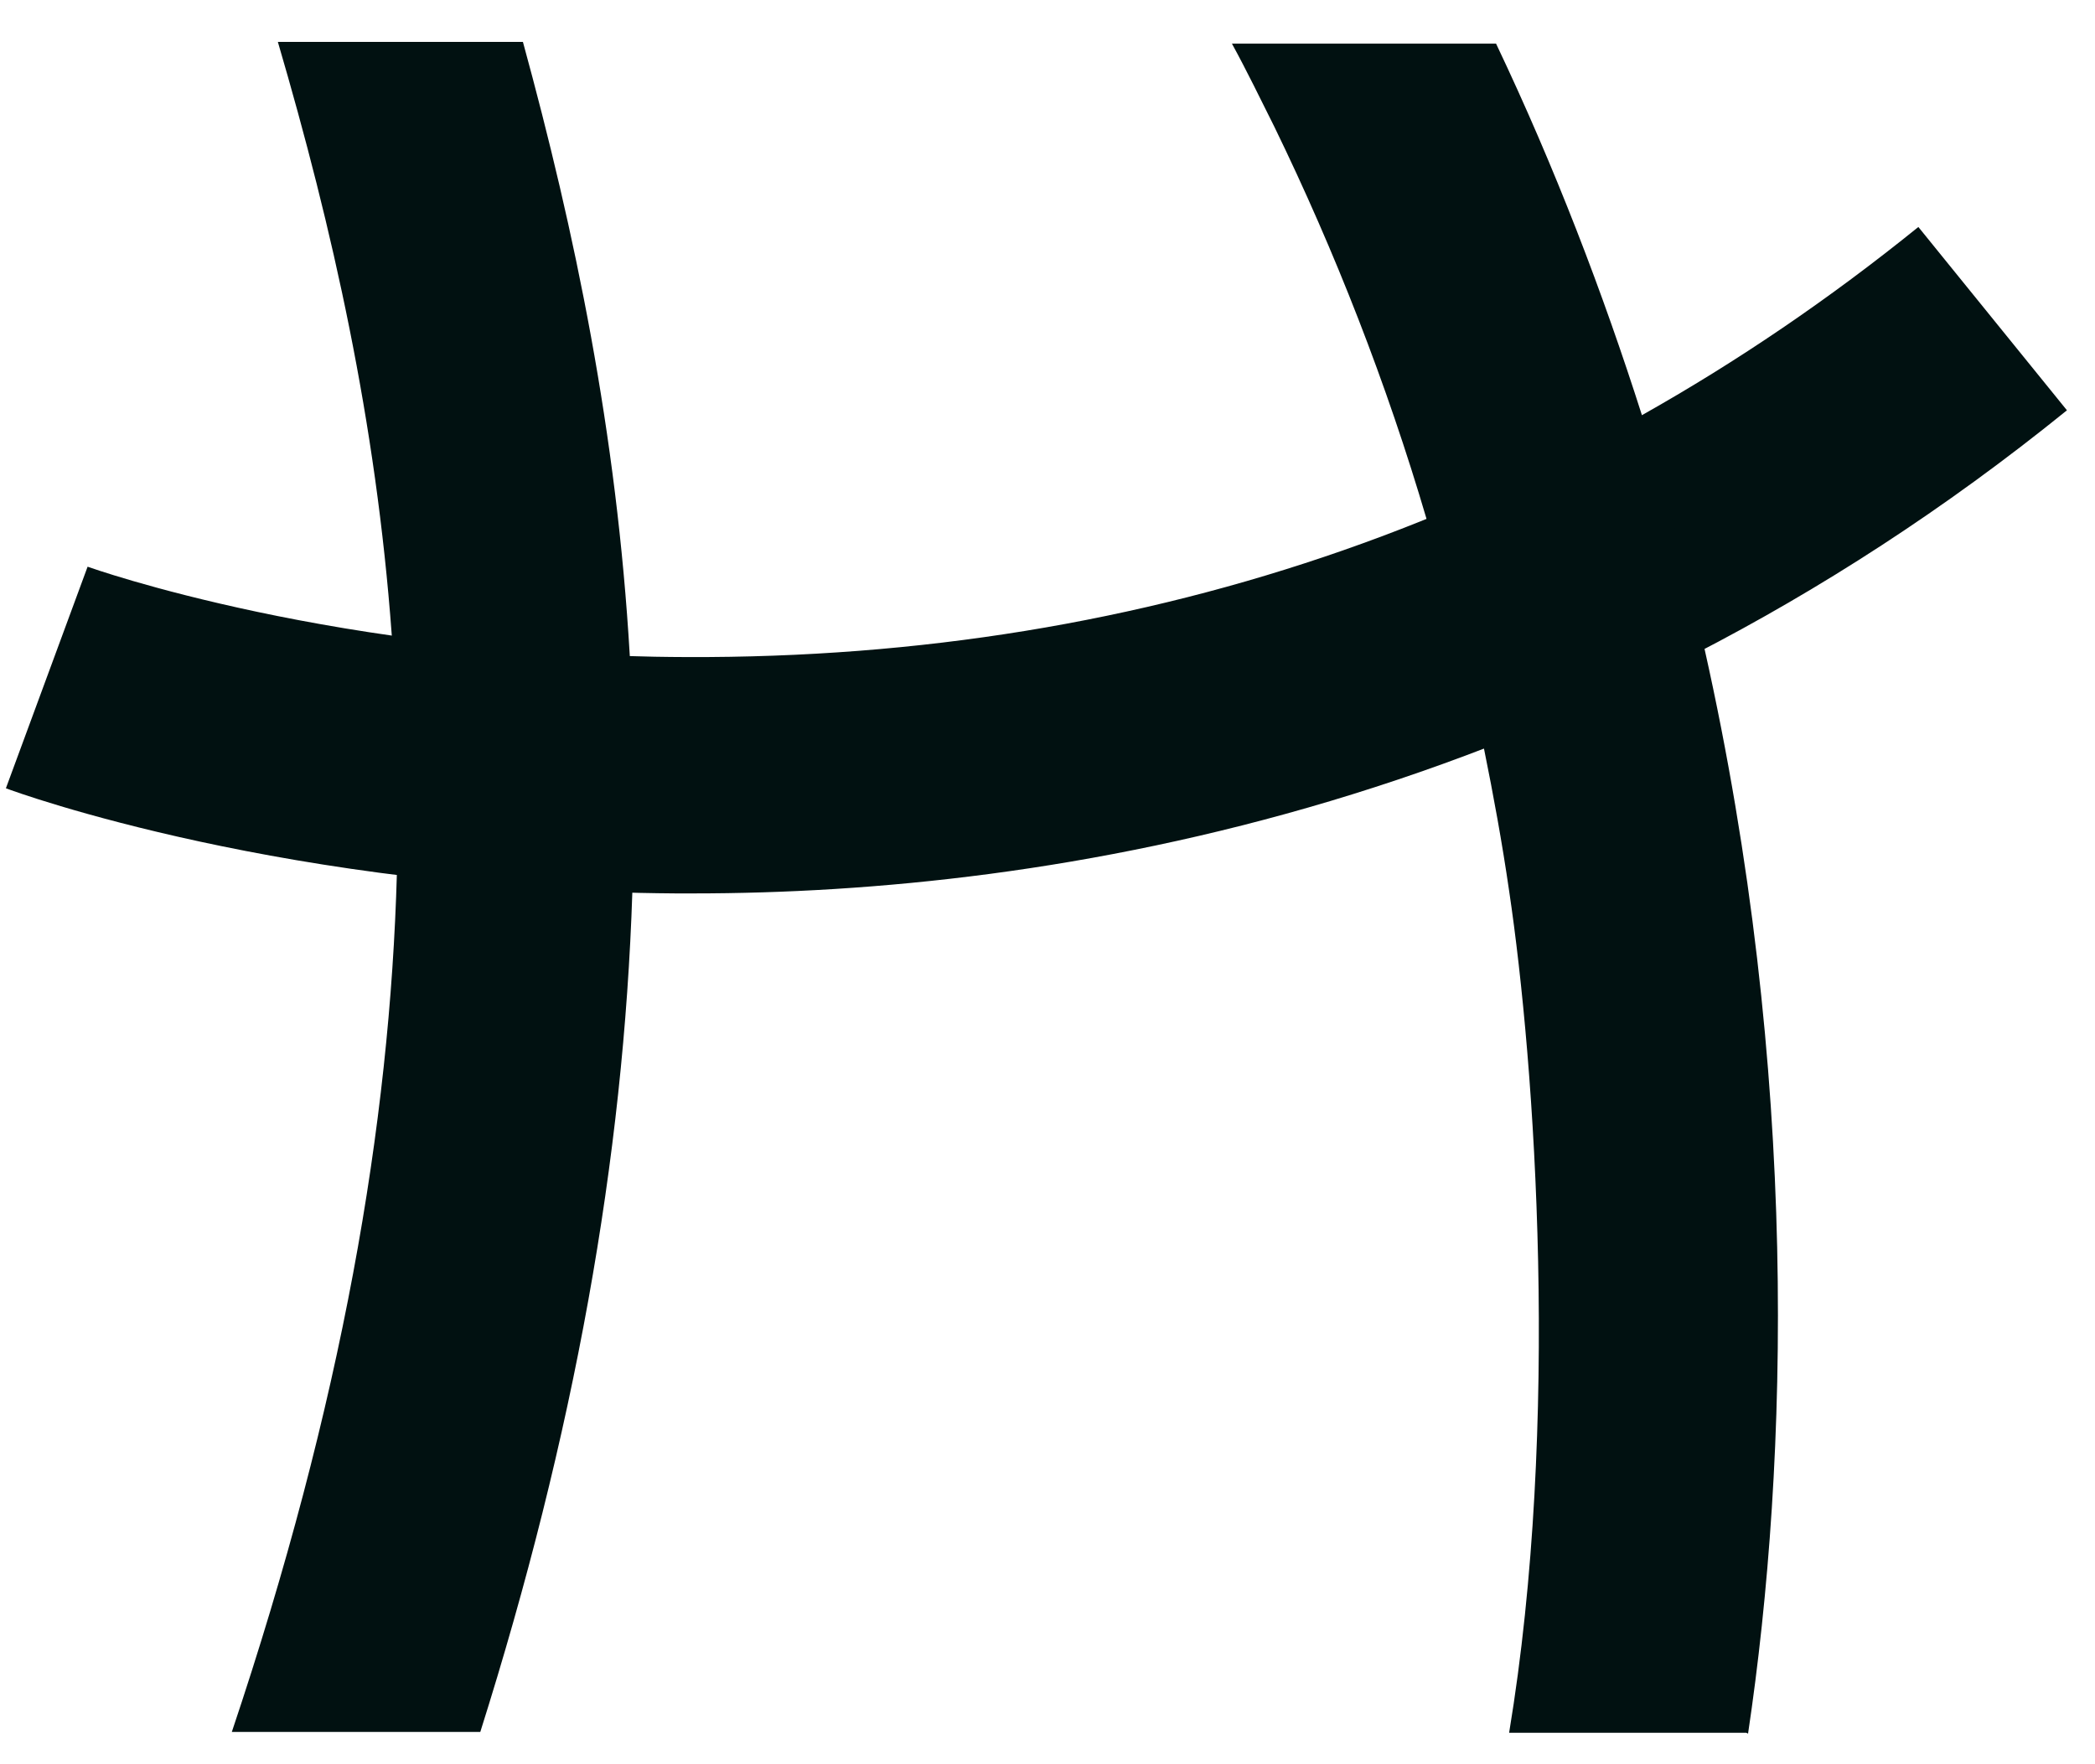
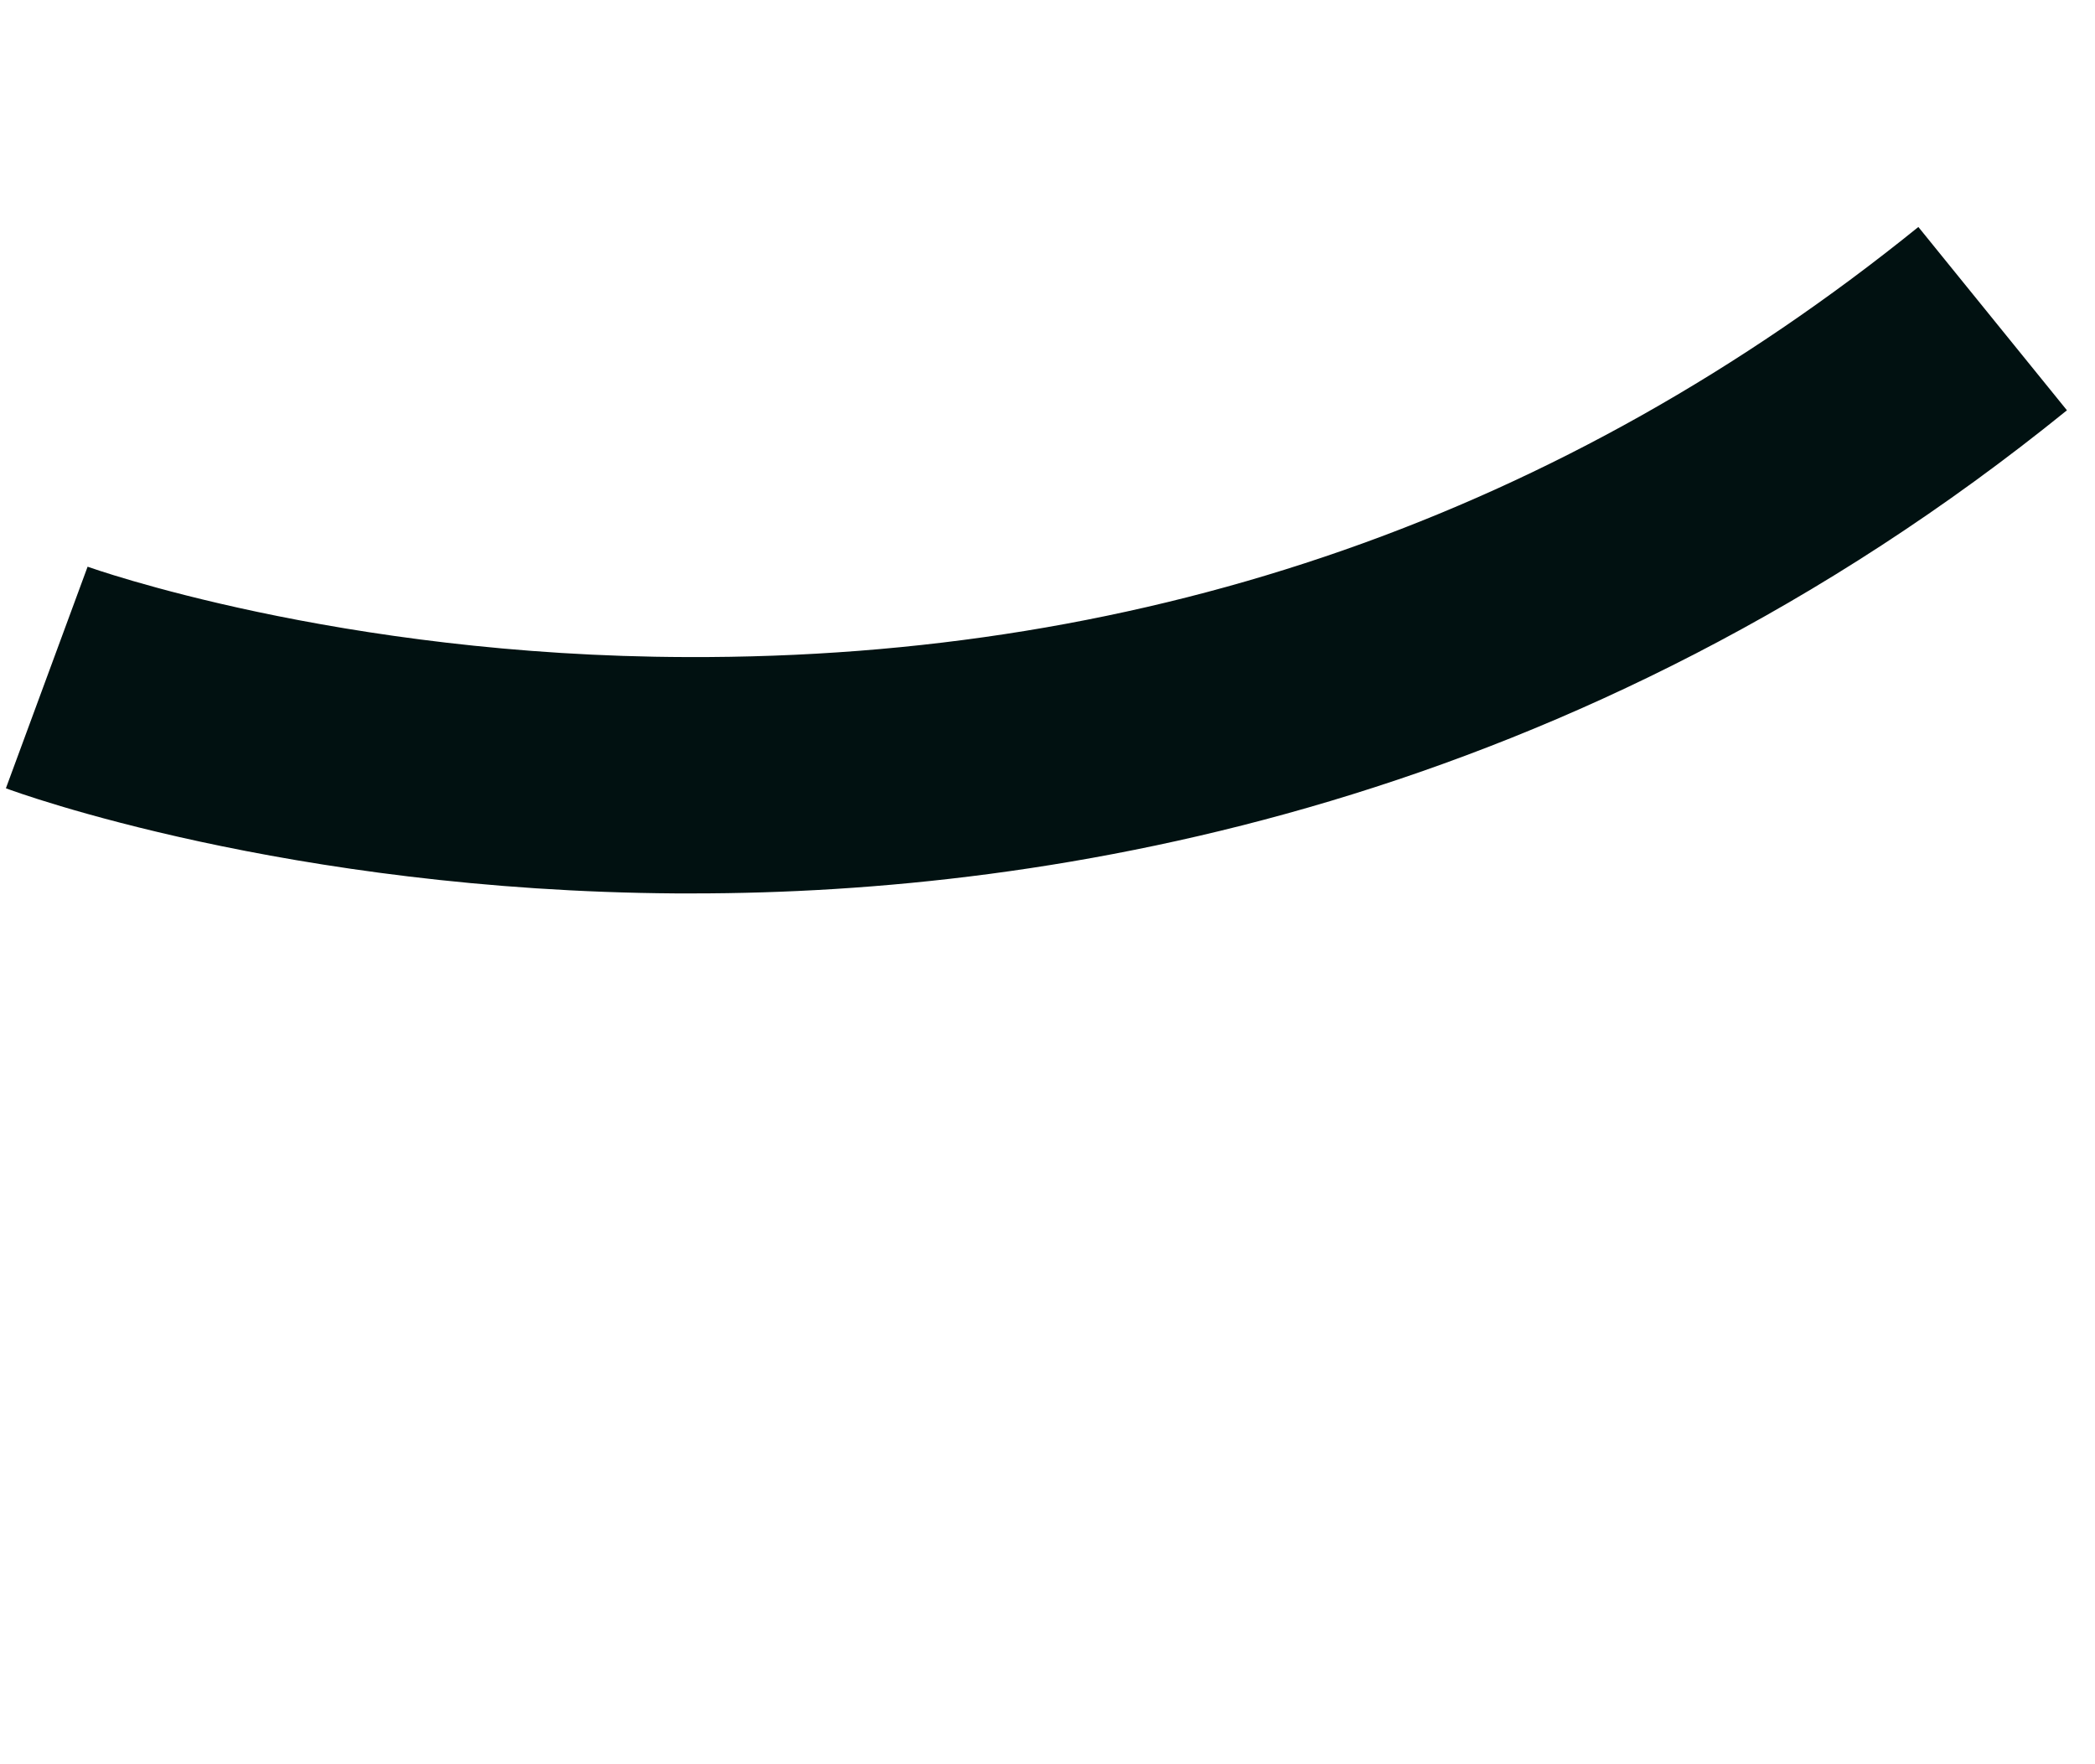
<svg xmlns="http://www.w3.org/2000/svg" width="38" height="32" viewBox="0 0 38 32" fill="none">
-   <path d="M11.47 16.11C11.47 16.126 11.47 16.158 11.47 16.173C11.313 21.012 10.415 26.024 8.712 31.414H4.205C6.206 25.456 7.073 20.381 7.199 15.842C7.247 14.345 7.199 12.911 7.105 11.508C6.821 7.647 6.033 4.148 5.04 0.76H9.485C10.43 4.211 11.187 7.852 11.423 11.886C11.502 13.242 11.534 14.645 11.486 16.095L11.47 16.11Z" fill="#011111" />
  <path d="M12.542 16.205C12.448 16.205 12.353 16.205 12.258 16.205C5.214 16.158 0.312 14.377 0.107 14.298L1.589 10.279C1.636 10.295 6.128 11.902 12.463 11.918C20.864 11.95 28.366 9.318 34.796 4.117L37.491 7.442C28.586 14.66 19.067 16.205 12.574 16.205H12.542Z" fill="#011111" />
-   <path d="M31.675 31.43H27.373C28.303 25.819 27.846 19.326 27.373 16.158C27.247 15.291 27.089 14.424 26.916 13.573C26.632 12.155 26.285 10.783 25.875 9.412C25.151 6.954 24.221 4.574 23.117 2.304C22.865 1.8 22.613 1.28 22.345 0.791H27.136C28.208 3.045 29.075 5.314 29.784 7.537C30.225 8.955 30.604 10.373 30.919 11.776C32.637 19.436 32.448 26.481 31.707 31.445L31.675 31.43Z" fill="#011111" />
</svg>